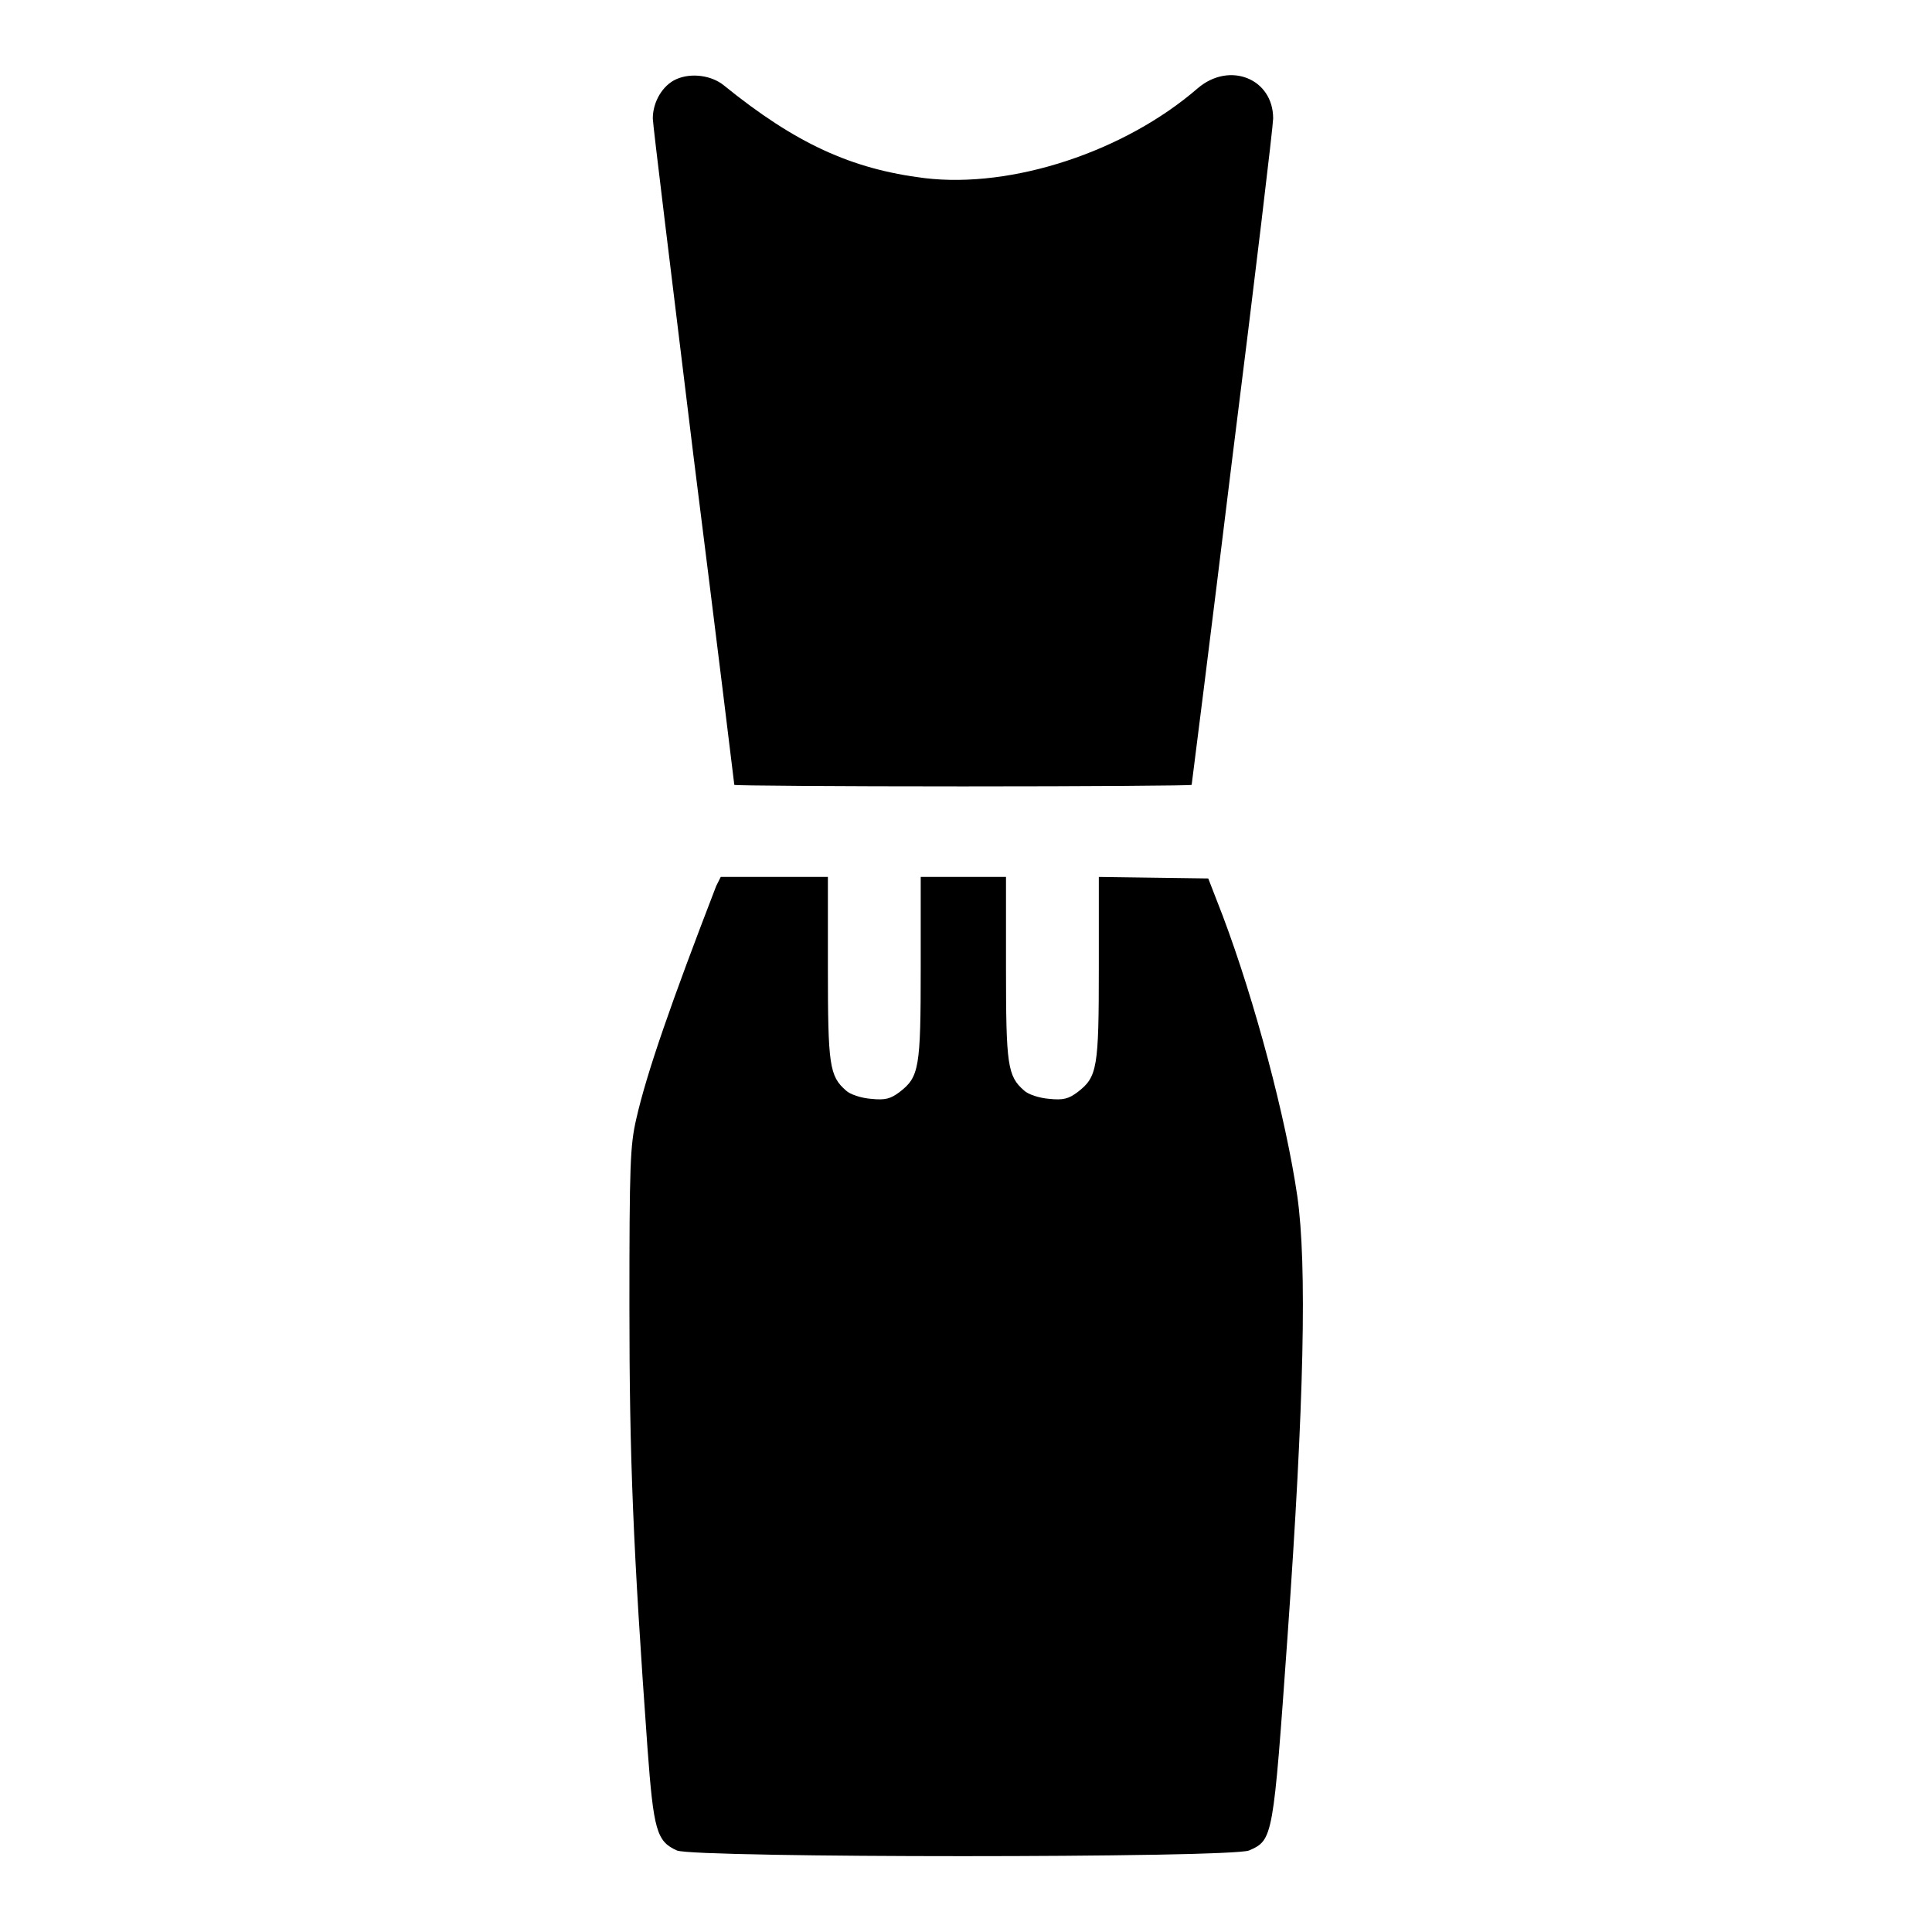
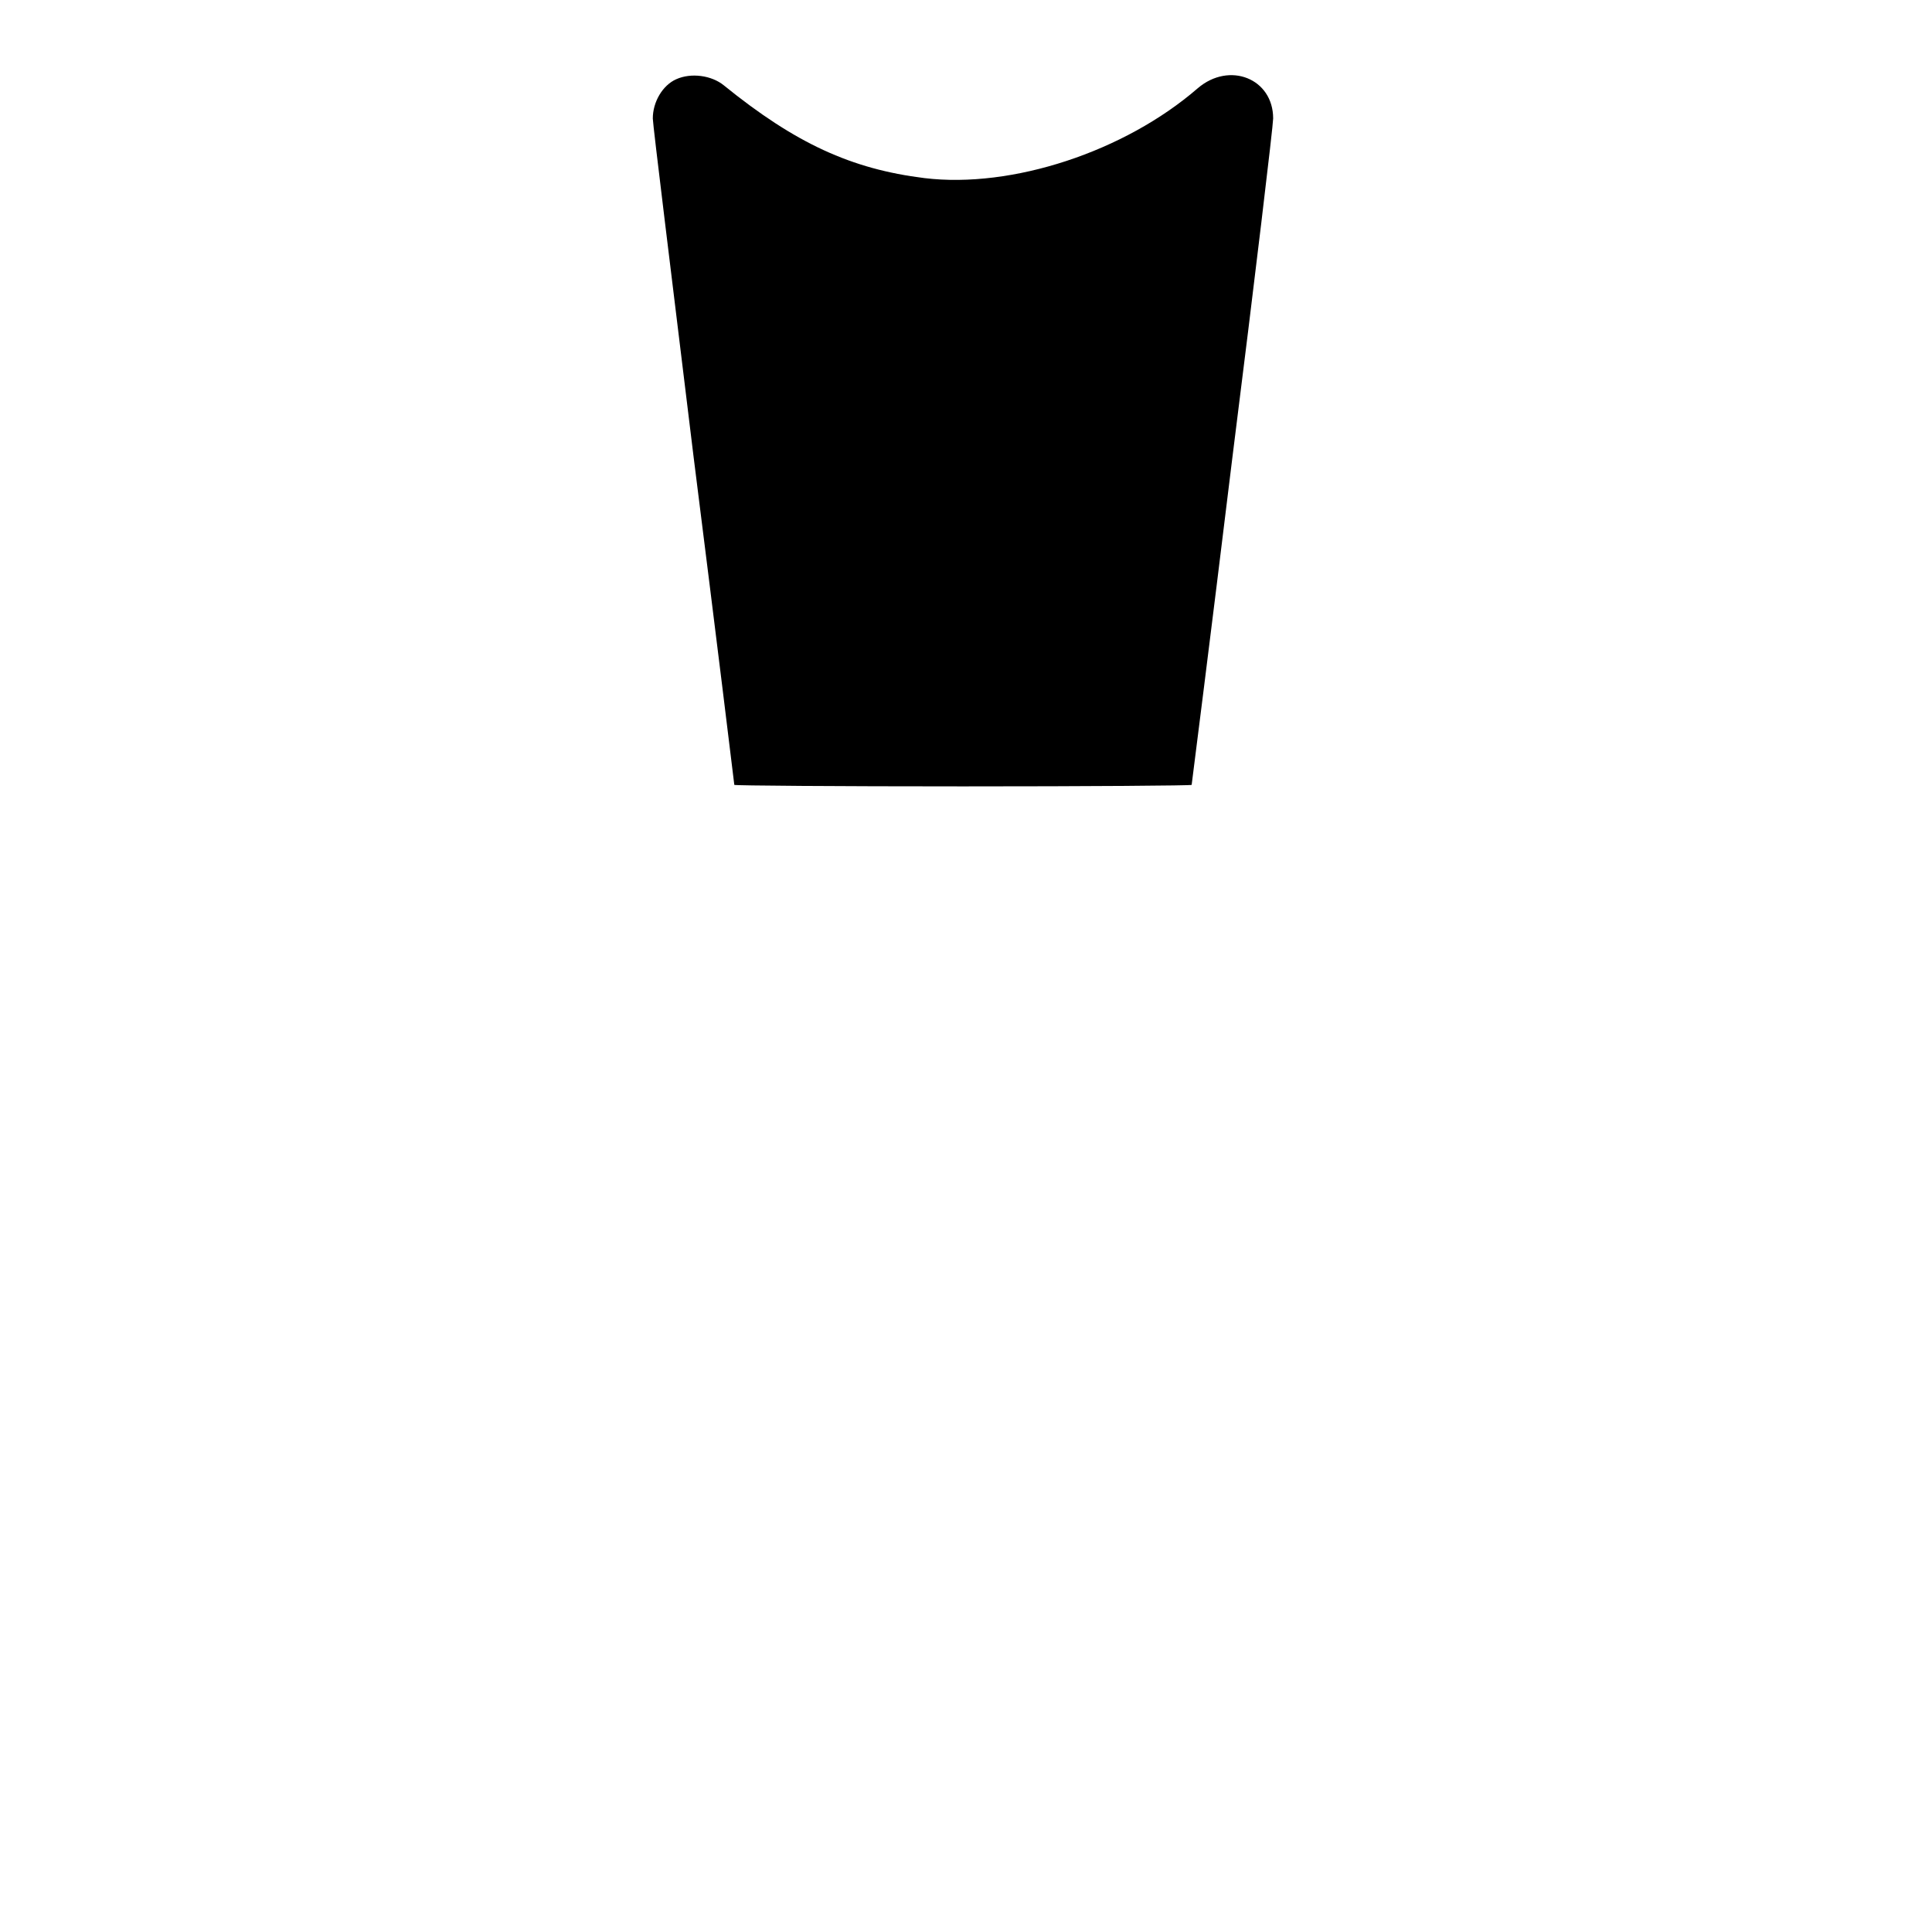
<svg xmlns="http://www.w3.org/2000/svg" version="1.1" x="0px" y="0px" viewBox="0 0 256 256" enable-background="new 0 0 256 256" xml:space="preserve">
  <g>
    <g>
      <g>
        <path fill="#000000" d="M89.6,10.5c-1.8,0.8-3.1,3-3.1,5.2c0,0.8,2.5,21,5.4,44.8c3,23.8,5.4,43.4,5.4,43.5s13.6,0.2,30.3,0.2c16.6,0,30.3-0.1,30.3-0.2c0,0,2.5-19.6,5.4-43.4c3-23.8,5.4-44,5.4-44.9c0-5.3-5.8-7.6-10-4c-9.7,8.4-24.6,13.3-36.2,11.9c-9.7-1.2-17.1-4.6-26.6-12.3C94.3,10,91.6,9.6,89.6,10.5z" />
-         <path fill="#000000" d="M94.9,117.4c-5.9,15.3-9.2,24.7-10.6,30.9c-0.8,3.5-0.9,6-0.9,24.8c0,20.1,0.5,32.2,2.4,58.6c0.8,10.8,1.2,12.3,3.9,13.5c2.5,1,73.2,1,75.8,0c3.2-1.4,3.2-1.6,5.1-28.3c2.2-31,2.6-49.3,1.3-58.4c-1.5-10.3-5.6-25.8-9.9-37.2l-1.9-4.9l-7.3-0.1l-7.2-0.1v12.1c0,13.2-0.2,14.4-2.8,16.4c-1.2,0.9-1.9,1.1-3.8,0.9c-1.3-0.1-2.8-0.6-3.3-1.1c-2.2-1.9-2.4-3.4-2.4-16.2v-12.1h-5.7H122v12.1c0,13.2-0.2,14.4-2.8,16.4c-1.2,0.9-1.9,1.1-3.8,0.9c-1.3-0.1-2.8-0.6-3.3-1.1c-2.2-1.9-2.4-3.4-2.4-16.2v-12.1h-7.1h-7.1L94.9,117.4z" />
      </g>
    </g>
  </g>
</svg>